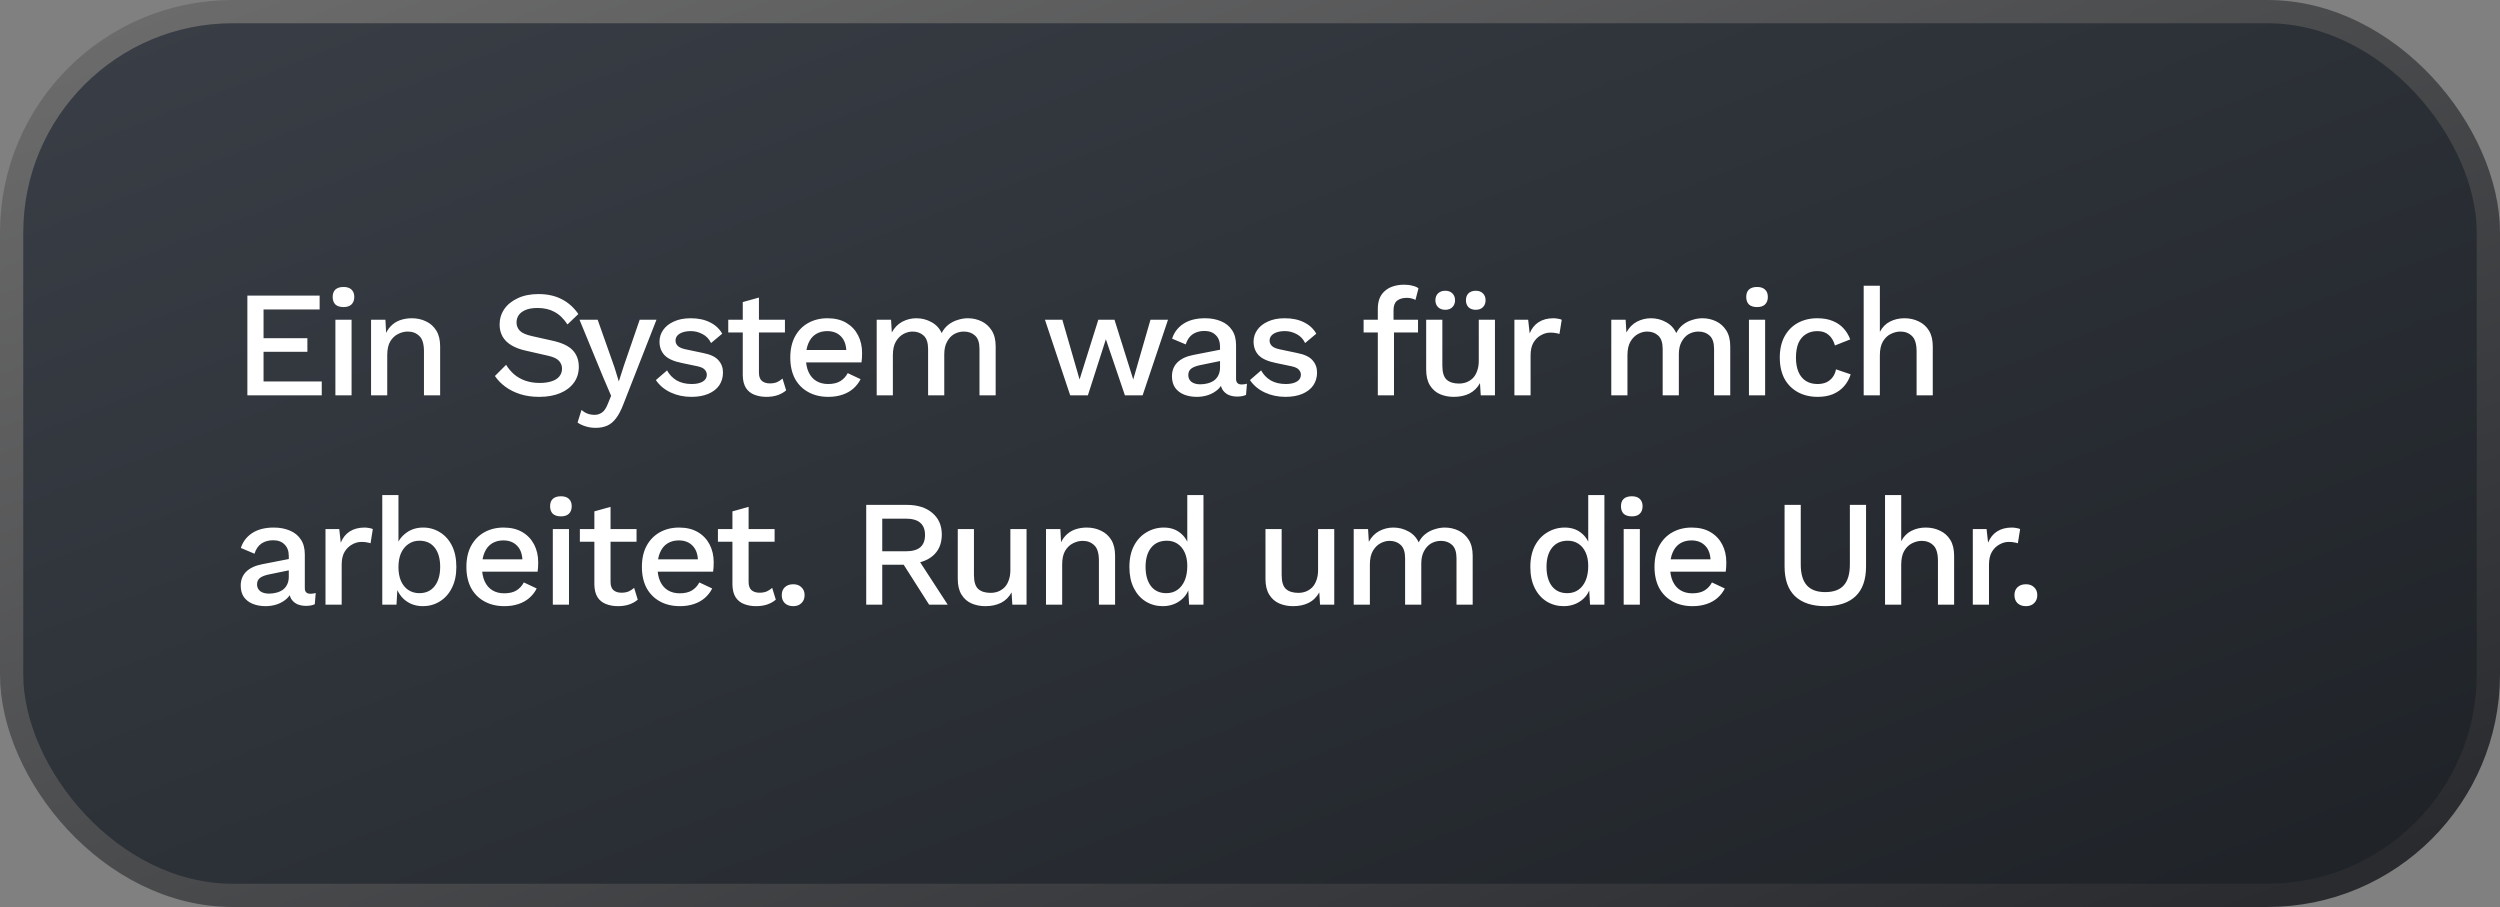
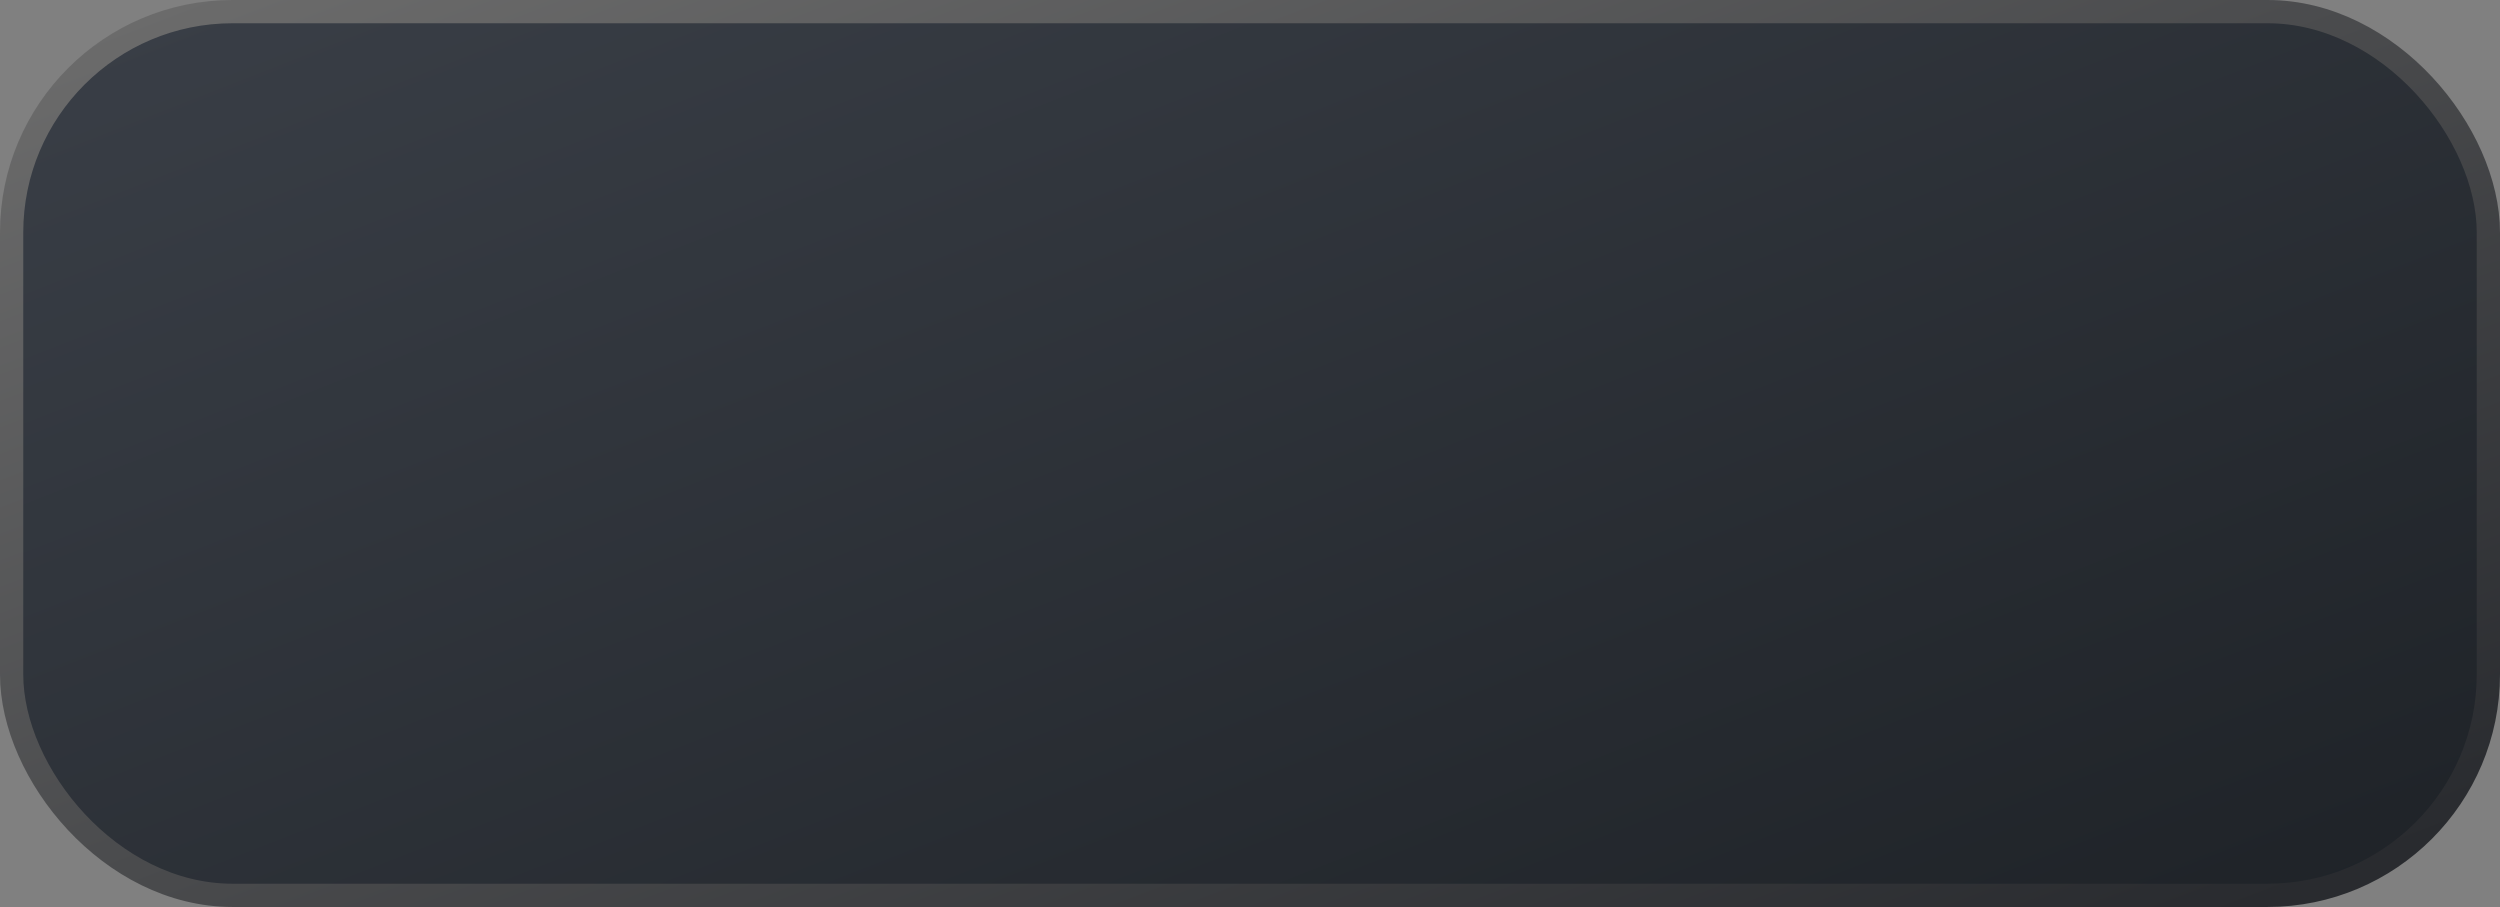
<svg xmlns="http://www.w3.org/2000/svg" width="215" height="78" viewBox="0 0 215 78" fill="none">
  <rect x="0" y="0" width="215" height="78" fill="#808080" stroke="none" />
  <rect x="1" y="1" width="213" height="76" rx="19" fill="url(#paint0_linear_85_551)" stroke="url(#paint1_linear_85_551)" stroke-width="2" />
-   <path d="M21.274 34V25.42H27.488V26.616H22.665V29.086H26.435V30.256H22.665V32.804H27.67V34H21.274ZM29.546 26.408C29.242 26.408 29.008 26.334 28.844 26.187C28.688 26.031 28.61 25.814 28.61 25.537C28.61 25.26 28.688 25.047 28.844 24.9C29.008 24.753 29.242 24.679 29.546 24.679C29.84 24.679 30.066 24.753 30.222 24.9C30.386 25.047 30.469 25.26 30.469 25.537C30.469 25.814 30.386 26.031 30.222 26.187C30.066 26.334 29.84 26.408 29.546 26.408ZM30.235 27.5V34H28.844V27.5H30.235ZM31.911 34V27.5H33.146L33.237 29.19L33.055 29.008C33.176 28.635 33.35 28.328 33.575 28.085C33.809 27.834 34.082 27.652 34.394 27.539C34.715 27.426 35.053 27.37 35.408 27.37C35.867 27.37 36.279 27.461 36.643 27.643C37.016 27.816 37.31 28.081 37.527 28.436C37.744 28.791 37.852 29.242 37.852 29.788V34H36.461V30.217C36.461 29.576 36.327 29.134 36.058 28.891C35.798 28.64 35.469 28.514 35.07 28.514C34.784 28.514 34.507 28.583 34.238 28.722C33.969 28.852 33.744 29.064 33.562 29.359C33.389 29.654 33.302 30.048 33.302 30.542V34H31.911ZM46.307 25.29C47.079 25.29 47.746 25.437 48.309 25.732C48.873 26.018 49.349 26.443 49.739 27.006L48.803 27.903C48.474 27.4 48.101 27.041 47.685 26.824C47.278 26.599 46.793 26.486 46.229 26.486C45.813 26.486 45.471 26.542 45.202 26.655C44.934 26.768 44.734 26.919 44.604 27.11C44.483 27.292 44.422 27.5 44.422 27.734C44.422 28.003 44.513 28.237 44.695 28.436C44.886 28.635 45.237 28.791 45.748 28.904L47.49 29.294C48.322 29.476 48.912 29.753 49.258 30.126C49.605 30.499 49.778 30.971 49.778 31.543C49.778 32.072 49.635 32.531 49.349 32.921C49.063 33.311 48.665 33.61 48.153 33.818C47.651 34.026 47.057 34.13 46.372 34.13C45.766 34.13 45.22 34.052 44.734 33.896C44.249 33.74 43.824 33.528 43.46 33.259C43.096 32.99 42.797 32.683 42.563 32.336L43.525 31.374C43.707 31.677 43.937 31.95 44.214 32.193C44.492 32.427 44.812 32.609 45.176 32.739C45.549 32.869 45.961 32.934 46.411 32.934C46.81 32.934 47.152 32.886 47.438 32.791C47.733 32.696 47.954 32.557 48.101 32.375C48.257 32.184 48.335 31.959 48.335 31.699C48.335 31.448 48.249 31.227 48.075 31.036C47.911 30.845 47.599 30.698 47.139 30.594L45.254 30.165C44.734 30.052 44.305 29.892 43.967 29.684C43.629 29.476 43.378 29.225 43.213 28.93C43.049 28.627 42.966 28.289 42.966 27.916C42.966 27.431 43.096 26.993 43.356 26.603C43.625 26.204 44.011 25.888 44.513 25.654C45.016 25.411 45.614 25.29 46.307 25.29ZM56.456 27.5L53.609 34.767C53.418 35.27 53.21 35.668 52.985 35.963C52.768 36.258 52.517 36.47 52.231 36.6C51.945 36.73 51.611 36.795 51.23 36.795C50.918 36.795 50.628 36.752 50.359 36.665C50.099 36.587 49.869 36.479 49.67 36.34L50.008 35.261C50.173 35.4 50.346 35.504 50.528 35.573C50.719 35.642 50.922 35.677 51.139 35.677C51.373 35.677 51.581 35.612 51.763 35.482C51.954 35.361 52.123 35.114 52.27 34.741L52.556 34.039L51.867 32.427L49.839 27.5H51.399L52.842 31.582L53.219 32.804L53.648 31.465L55.013 27.5H56.456ZM59.46 34.13C58.81 34.13 58.217 34.004 57.679 33.753C57.142 33.502 56.717 33.146 56.405 32.687L57.367 31.855C57.558 32.21 57.831 32.496 58.186 32.713C58.55 32.921 58.983 33.025 59.486 33.025C59.885 33.025 60.201 32.956 60.435 32.817C60.669 32.678 60.786 32.483 60.786 32.232C60.786 32.067 60.73 31.924 60.617 31.803C60.513 31.673 60.309 31.573 60.006 31.504L58.641 31.218C57.948 31.079 57.454 30.858 57.159 30.555C56.864 30.243 56.717 29.849 56.717 29.372C56.717 29.017 56.821 28.687 57.029 28.384C57.237 28.081 57.541 27.838 57.939 27.656C58.346 27.465 58.832 27.37 59.395 27.37C60.045 27.37 60.6 27.487 61.059 27.721C61.519 27.946 61.87 28.271 62.112 28.696L61.15 29.502C60.986 29.155 60.743 28.9 60.422 28.735C60.102 28.562 59.768 28.475 59.421 28.475C59.144 28.475 58.906 28.51 58.706 28.579C58.507 28.648 58.355 28.744 58.251 28.865C58.147 28.986 58.095 29.129 58.095 29.294C58.095 29.467 58.16 29.619 58.29 29.749C58.42 29.879 58.654 29.979 58.992 30.048L60.474 30.36C61.098 30.481 61.536 30.689 61.787 30.984C62.047 31.27 62.177 31.621 62.177 32.037C62.177 32.453 62.069 32.821 61.852 33.142C61.636 33.454 61.324 33.697 60.916 33.87C60.509 34.043 60.023 34.13 59.46 34.13ZM65.269 25.589V32.05C65.269 32.371 65.351 32.605 65.516 32.752C65.689 32.899 65.919 32.973 66.205 32.973C66.439 32.973 66.643 32.938 66.816 32.869C66.989 32.791 67.15 32.687 67.297 32.557L67.609 33.571C67.41 33.744 67.163 33.883 66.868 33.987C66.582 34.082 66.261 34.13 65.906 34.13C65.533 34.13 65.191 34.069 64.879 33.948C64.567 33.827 64.324 33.632 64.151 33.363C63.978 33.086 63.887 32.726 63.878 32.284V25.979L65.269 25.589ZM67.505 27.5V28.592H62.63V27.5H67.505ZM71.241 34.13C70.591 34.13 70.019 33.996 69.525 33.727C69.031 33.458 68.645 33.073 68.368 32.57C68.099 32.059 67.965 31.452 67.965 30.75C67.965 30.048 68.099 29.446 68.368 28.943C68.645 28.432 69.026 28.042 69.512 27.773C69.997 27.504 70.547 27.37 71.163 27.37C71.795 27.37 72.333 27.5 72.775 27.76C73.217 28.02 73.555 28.375 73.789 28.826C74.023 29.277 74.14 29.788 74.14 30.36C74.14 30.516 74.135 30.663 74.127 30.802C74.118 30.941 74.105 31.062 74.088 31.166H68.862V30.1H73.477L72.788 30.308C72.788 29.719 72.64 29.268 72.346 28.956C72.051 28.635 71.648 28.475 71.137 28.475C70.764 28.475 70.439 28.562 70.162 28.735C69.884 28.908 69.672 29.168 69.525 29.515C69.377 29.853 69.304 30.269 69.304 30.763C69.304 31.248 69.382 31.66 69.538 31.998C69.694 32.336 69.915 32.592 70.201 32.765C70.487 32.938 70.825 33.025 71.215 33.025C71.648 33.025 71.999 32.943 72.268 32.778C72.536 32.613 72.749 32.384 72.905 32.089L74.01 32.609C73.854 32.921 73.641 33.194 73.373 33.428C73.113 33.653 72.801 33.827 72.437 33.948C72.073 34.069 71.674 34.13 71.241 34.13ZM75.396 34V27.5H76.631L76.696 28.592C76.922 28.176 77.221 27.868 77.593 27.669C77.975 27.47 78.378 27.37 78.802 27.37C79.27 27.37 79.699 27.478 80.089 27.695C80.488 27.903 80.787 28.219 80.986 28.644C81.125 28.358 81.316 28.12 81.558 27.929C81.801 27.738 82.07 27.6 82.364 27.513C82.659 27.418 82.949 27.37 83.235 27.37C83.651 27.37 84.041 27.457 84.405 27.63C84.769 27.803 85.064 28.068 85.289 28.423C85.515 28.778 85.627 29.233 85.627 29.788V34H84.236V30.009C84.236 29.48 84.111 29.099 83.859 28.865C83.608 28.631 83.287 28.514 82.897 28.514C82.594 28.514 82.312 28.588 82.052 28.735C81.801 28.882 81.597 29.103 81.441 29.398C81.285 29.684 81.207 30.039 81.207 30.464V34H79.816V30.009C79.816 29.48 79.691 29.099 79.439 28.865C79.188 28.631 78.867 28.514 78.477 28.514C78.217 28.514 77.957 28.583 77.697 28.722C77.437 28.861 77.221 29.077 77.047 29.372C76.874 29.667 76.787 30.057 76.787 30.542V34H75.396ZM98.94 27.5H100.448L98.264 34H96.743L95.105 29.177L93.558 34H92.037L89.866 27.5H91.361L92.843 32.635L94.455 27.5H95.846L97.458 32.635L98.94 27.5ZM104.923 29.827C104.923 29.394 104.802 29.06 104.559 28.826C104.325 28.583 104 28.462 103.584 28.462C103.194 28.462 102.86 28.553 102.583 28.735C102.306 28.917 102.102 29.212 101.972 29.619L100.802 29.125C100.967 28.596 101.287 28.172 101.764 27.851C102.249 27.53 102.873 27.37 103.636 27.37C104.156 27.37 104.615 27.457 105.014 27.63C105.413 27.795 105.725 28.046 105.95 28.384C106.184 28.722 106.301 29.155 106.301 29.684V32.583C106.301 32.904 106.461 33.064 106.782 33.064C106.938 33.064 107.09 33.042 107.237 32.999L107.159 33.961C106.96 34.056 106.708 34.104 106.405 34.104C106.128 34.104 105.876 34.056 105.651 33.961C105.434 33.857 105.261 33.705 105.131 33.506C105.01 33.298 104.949 33.042 104.949 32.739V32.648L105.235 32.635C105.157 32.973 104.997 33.255 104.754 33.48C104.511 33.697 104.23 33.861 103.909 33.974C103.588 34.078 103.263 34.13 102.934 34.13C102.527 34.13 102.158 34.065 101.829 33.935C101.508 33.805 101.253 33.61 101.062 33.35C100.88 33.081 100.789 32.752 100.789 32.362C100.789 31.877 100.945 31.478 101.257 31.166C101.578 30.854 102.028 30.642 102.609 30.529L105.131 30.035L105.118 31.01L103.285 31.387C102.921 31.456 102.648 31.556 102.466 31.686C102.284 31.816 102.193 32.007 102.193 32.258C102.193 32.501 102.284 32.696 102.466 32.843C102.657 32.982 102.908 33.051 103.22 33.051C103.437 33.051 103.645 33.025 103.844 32.973C104.052 32.921 104.238 32.839 104.403 32.726C104.568 32.605 104.693 32.453 104.78 32.271C104.875 32.08 104.923 31.855 104.923 31.595V29.827ZM110.55 34.13C109.9 34.13 109.306 34.004 108.769 33.753C108.232 33.502 107.807 33.146 107.495 32.687L108.457 31.855C108.648 32.21 108.921 32.496 109.276 32.713C109.64 32.921 110.073 33.025 110.576 33.025C110.975 33.025 111.291 32.956 111.525 32.817C111.759 32.678 111.876 32.483 111.876 32.232C111.876 32.067 111.82 31.924 111.707 31.803C111.603 31.673 111.399 31.573 111.096 31.504L109.731 31.218C109.038 31.079 108.544 30.858 108.249 30.555C107.954 30.243 107.807 29.849 107.807 29.372C107.807 29.017 107.911 28.687 108.119 28.384C108.327 28.081 108.63 27.838 109.029 27.656C109.436 27.465 109.922 27.37 110.485 27.37C111.135 27.37 111.69 27.487 112.149 27.721C112.608 27.946 112.959 28.271 113.202 28.696L112.24 29.502C112.075 29.155 111.833 28.9 111.512 28.735C111.191 28.562 110.858 28.475 110.511 28.475C110.234 28.475 109.995 28.51 109.796 28.579C109.597 28.648 109.445 28.744 109.341 28.865C109.237 28.986 109.185 29.129 109.185 29.294C109.185 29.467 109.25 29.619 109.38 29.749C109.51 29.879 109.744 29.979 110.082 30.048L111.564 30.36C112.188 30.481 112.626 30.689 112.877 30.984C113.137 31.27 113.267 31.621 113.267 32.037C113.267 32.453 113.159 32.821 112.942 33.142C112.725 33.454 112.413 33.697 112.006 33.87C111.599 34.043 111.113 34.13 110.55 34.13ZM120.754 24.484C121.023 24.484 121.265 24.514 121.482 24.575C121.707 24.627 121.876 24.701 121.989 24.796L121.729 25.797C121.634 25.736 121.525 25.693 121.404 25.667C121.283 25.632 121.144 25.615 120.988 25.615C120.633 25.615 120.351 25.697 120.143 25.862C119.944 26.027 119.844 26.295 119.844 26.668V27.617L119.883 27.968V34H118.492V26.564C118.492 26.235 118.54 25.94 118.635 25.68C118.739 25.42 118.891 25.203 119.09 25.03C119.289 24.848 119.528 24.714 119.805 24.627C120.091 24.532 120.407 24.484 120.754 24.484ZM121.95 27.5V28.592H117.27V27.5H121.95ZM125.017 34.13C124.592 34.13 124.198 34.052 123.834 33.896C123.479 33.74 123.193 33.489 122.976 33.142C122.759 32.795 122.651 32.345 122.651 31.79V27.5H124.042V31.439C124.042 32.028 124.168 32.436 124.419 32.661C124.67 32.878 125.021 32.986 125.472 32.986C125.689 32.986 125.897 32.951 126.096 32.882C126.304 32.804 126.49 32.687 126.655 32.531C126.82 32.366 126.945 32.158 127.032 31.907C127.127 31.656 127.175 31.361 127.175 31.023V27.5H128.566V34H127.344L127.279 32.947C127.054 33.354 126.75 33.653 126.369 33.844C125.988 34.035 125.537 34.13 125.017 34.13ZM124.289 25.004C124.549 25.004 124.753 25.078 124.9 25.225C125.056 25.372 125.134 25.572 125.134 25.823C125.134 26.066 125.056 26.265 124.9 26.421C124.753 26.568 124.549 26.642 124.289 26.642C124.038 26.642 123.834 26.568 123.678 26.421C123.522 26.265 123.444 26.066 123.444 25.823C123.444 25.572 123.522 25.372 123.678 25.225C123.834 25.078 124.038 25.004 124.289 25.004ZM126.915 25.004C127.175 25.004 127.379 25.078 127.526 25.225C127.682 25.372 127.76 25.572 127.76 25.823C127.76 26.066 127.682 26.265 127.526 26.421C127.379 26.568 127.175 26.642 126.915 26.642C126.655 26.642 126.447 26.568 126.291 26.421C126.144 26.265 126.07 26.066 126.07 25.823C126.07 25.572 126.144 25.372 126.291 25.225C126.447 25.078 126.655 25.004 126.915 25.004ZM130.239 34V27.5H131.422L131.552 28.67C131.725 28.245 131.981 27.925 132.319 27.708C132.666 27.483 133.09 27.37 133.593 27.37C133.723 27.37 133.853 27.383 133.983 27.409C134.113 27.426 134.221 27.457 134.308 27.5L134.113 28.722C134.018 28.687 133.909 28.661 133.788 28.644C133.675 28.618 133.519 28.605 133.32 28.605C133.051 28.605 132.787 28.679 132.527 28.826C132.267 28.965 132.05 29.177 131.877 29.463C131.712 29.749 131.63 30.113 131.63 30.555V34H130.239ZM138.57 34V27.5H139.805L139.87 28.592C140.096 28.176 140.395 27.868 140.767 27.669C141.149 27.47 141.552 27.37 141.976 27.37C142.444 27.37 142.873 27.478 143.263 27.695C143.662 27.903 143.961 28.219 144.16 28.644C144.299 28.358 144.49 28.12 144.732 27.929C144.975 27.738 145.244 27.6 145.538 27.513C145.833 27.418 146.123 27.37 146.409 27.37C146.825 27.37 147.215 27.457 147.579 27.63C147.943 27.803 148.238 28.068 148.463 28.423C148.689 28.778 148.801 29.233 148.801 29.788V34H147.41V30.009C147.41 29.48 147.285 29.099 147.033 28.865C146.782 28.631 146.461 28.514 146.071 28.514C145.768 28.514 145.486 28.588 145.226 28.735C144.975 28.882 144.771 29.103 144.615 29.398C144.459 29.684 144.381 30.039 144.381 30.464V34H142.99V30.009C142.99 29.48 142.865 29.099 142.613 28.865C142.362 28.631 142.041 28.514 141.651 28.514C141.391 28.514 141.131 28.583 140.871 28.722C140.611 28.861 140.395 29.077 140.221 29.372C140.048 29.667 139.961 30.057 139.961 30.542V34H138.57ZM151.112 26.408C150.809 26.408 150.575 26.334 150.41 26.187C150.254 26.031 150.176 25.814 150.176 25.537C150.176 25.26 150.254 25.047 150.41 24.9C150.575 24.753 150.809 24.679 151.112 24.679C151.407 24.679 151.632 24.753 151.788 24.9C151.953 25.047 152.035 25.26 152.035 25.537C152.035 25.814 151.953 26.031 151.788 26.187C151.632 26.334 151.407 26.408 151.112 26.408ZM151.801 27.5V34H150.41V27.5H151.801ZM156.285 27.37C156.805 27.37 157.247 27.448 157.611 27.604C157.984 27.751 158.296 27.964 158.547 28.241C158.799 28.518 158.989 28.835 159.119 29.19L157.806 29.71C157.694 29.311 157.512 29.008 157.26 28.8C157.018 28.583 156.697 28.475 156.298 28.475C155.908 28.475 155.575 28.566 155.297 28.748C155.02 28.921 154.808 29.177 154.66 29.515C154.522 29.853 154.452 30.269 154.452 30.763C154.452 31.248 154.526 31.66 154.673 31.998C154.821 32.336 155.033 32.592 155.31 32.765C155.588 32.938 155.917 33.025 156.298 33.025C156.593 33.025 156.849 32.977 157.065 32.882C157.282 32.778 157.46 32.635 157.598 32.453C157.746 32.262 157.845 32.033 157.897 31.764L159.158 32.193C159.037 32.583 158.846 32.925 158.586 33.22C158.335 33.506 158.019 33.731 157.637 33.896C157.256 34.052 156.818 34.13 156.324 34.13C155.683 34.13 155.115 33.996 154.621 33.727C154.127 33.458 153.742 33.073 153.464 32.57C153.196 32.059 153.061 31.452 153.061 30.75C153.061 30.048 153.196 29.446 153.464 28.943C153.742 28.432 154.123 28.042 154.608 27.773C155.102 27.504 155.661 27.37 156.285 27.37ZM160.277 34V24.575H161.668V28.54C161.885 28.133 162.175 27.838 162.539 27.656C162.912 27.465 163.324 27.37 163.774 27.37C164.234 27.37 164.645 27.461 165.009 27.643C165.382 27.816 165.677 28.081 165.893 28.436C166.11 28.791 166.218 29.242 166.218 29.788V34H164.827V30.23C164.827 29.589 164.693 29.142 164.424 28.891C164.164 28.64 163.835 28.514 163.436 28.514C163.159 28.514 162.882 28.583 162.604 28.722C162.336 28.852 162.11 29.069 161.928 29.372C161.755 29.667 161.668 30.065 161.668 30.568V34H160.277ZM24.836 47.827C24.836 47.394 24.715 47.06 24.472 46.826C24.238 46.583 23.913 46.462 23.497 46.462C23.107 46.462 22.773 46.553 22.496 46.735C22.219 46.917 22.015 47.212 21.885 47.619L20.715 47.125C20.88 46.596 21.2 46.172 21.677 45.851C22.162 45.53 22.786 45.37 23.549 45.37C24.069 45.37 24.528 45.457 24.927 45.63C25.326 45.795 25.638 46.046 25.863 46.384C26.097 46.722 26.214 47.155 26.214 47.684V50.583C26.214 50.904 26.374 51.064 26.695 51.064C26.851 51.064 27.003 51.042 27.15 50.999L27.072 51.961C26.873 52.056 26.621 52.104 26.318 52.104C26.041 52.104 25.789 52.056 25.564 51.961C25.347 51.857 25.174 51.705 25.044 51.506C24.923 51.298 24.862 51.042 24.862 50.739V50.648L25.148 50.635C25.07 50.973 24.91 51.255 24.667 51.48C24.424 51.697 24.143 51.861 23.822 51.974C23.501 52.078 23.176 52.13 22.847 52.13C22.44 52.13 22.071 52.065 21.742 51.935C21.421 51.805 21.166 51.61 20.975 51.35C20.793 51.081 20.702 50.752 20.702 50.362C20.702 49.877 20.858 49.478 21.17 49.166C21.491 48.854 21.941 48.642 22.522 48.529L25.044 48.035L25.031 49.01L23.198 49.387C22.834 49.456 22.561 49.556 22.379 49.686C22.197 49.816 22.106 50.007 22.106 50.258C22.106 50.501 22.197 50.696 22.379 50.843C22.57 50.982 22.821 51.051 23.133 51.051C23.35 51.051 23.558 51.025 23.757 50.973C23.965 50.921 24.151 50.839 24.316 50.726C24.481 50.605 24.606 50.453 24.693 50.271C24.788 50.08 24.836 49.855 24.836 49.595V47.827ZM27.993 52V45.5H29.176L29.306 46.67C29.479 46.245 29.735 45.925 30.073 45.708C30.42 45.483 30.844 45.37 31.347 45.37C31.477 45.37 31.607 45.383 31.737 45.409C31.867 45.426 31.975 45.457 32.062 45.5L31.867 46.722C31.772 46.687 31.663 46.661 31.542 46.644C31.429 46.618 31.273 46.605 31.074 46.605C30.805 46.605 30.541 46.679 30.281 46.826C30.021 46.965 29.804 47.177 29.631 47.463C29.466 47.749 29.384 48.113 29.384 48.555V52H27.993ZM36.36 52.13C35.978 52.13 35.627 52.056 35.307 51.909C34.995 51.762 34.73 51.558 34.514 51.298C34.297 51.029 34.137 50.73 34.033 50.401L34.202 50.18L34.098 52H32.876V42.575H34.267V47.138L34.111 46.917C34.276 46.466 34.557 46.098 34.956 45.812C35.355 45.517 35.836 45.37 36.399 45.37C36.919 45.37 37.395 45.504 37.829 45.773C38.271 46.042 38.617 46.427 38.869 46.93C39.12 47.433 39.246 48.044 39.246 48.763C39.246 49.465 39.116 50.067 38.856 50.57C38.605 51.073 38.258 51.458 37.816 51.727C37.383 51.996 36.897 52.13 36.36 52.13ZM36.061 51.012C36.624 51.012 37.062 50.813 37.374 50.414C37.694 50.007 37.855 49.452 37.855 48.75C37.855 48.048 37.699 47.498 37.387 47.099C37.075 46.7 36.637 46.501 36.074 46.501C35.71 46.501 35.394 46.596 35.125 46.787C34.856 46.969 34.644 47.229 34.488 47.567C34.34 47.905 34.267 48.308 34.267 48.776C34.267 49.235 34.34 49.634 34.488 49.972C34.635 50.301 34.843 50.557 35.112 50.739C35.389 50.921 35.706 51.012 36.061 51.012ZM43.386 52.13C42.736 52.13 42.164 51.996 41.67 51.727C41.176 51.458 40.791 51.073 40.513 50.57C40.245 50.059 40.11 49.452 40.11 48.75C40.11 48.048 40.245 47.446 40.513 46.943C40.791 46.432 41.172 46.042 41.657 45.773C42.143 45.504 42.693 45.37 43.308 45.37C43.941 45.37 44.478 45.5 44.92 45.76C45.362 46.02 45.7 46.375 45.934 46.826C46.168 47.277 46.285 47.788 46.285 48.36C46.285 48.516 46.281 48.663 46.272 48.802C46.264 48.941 46.251 49.062 46.233 49.166H41.007V48.1H45.622L44.933 48.308C44.933 47.719 44.786 47.268 44.491 46.956C44.197 46.635 43.794 46.475 43.282 46.475C42.91 46.475 42.585 46.562 42.307 46.735C42.03 46.908 41.818 47.168 41.67 47.515C41.523 47.853 41.449 48.269 41.449 48.763C41.449 49.248 41.527 49.66 41.683 49.998C41.839 50.336 42.06 50.592 42.346 50.765C42.632 50.938 42.97 51.025 43.36 51.025C43.794 51.025 44.145 50.943 44.413 50.778C44.682 50.613 44.894 50.384 45.05 50.089L46.155 50.609C45.999 50.921 45.787 51.194 45.518 51.428C45.258 51.653 44.946 51.827 44.582 51.948C44.218 52.069 43.82 52.13 43.386 52.13ZM48.244 44.408C47.941 44.408 47.707 44.334 47.542 44.187C47.386 44.031 47.308 43.814 47.308 43.537C47.308 43.26 47.386 43.047 47.542 42.9C47.707 42.753 47.941 42.679 48.244 42.679C48.539 42.679 48.764 42.753 48.92 42.9C49.085 43.047 49.167 43.26 49.167 43.537C49.167 43.814 49.085 44.031 48.92 44.187C48.764 44.334 48.539 44.408 48.244 44.408ZM48.933 45.5V52H47.542V45.5H48.933ZM52.507 43.589V50.05C52.507 50.371 52.59 50.605 52.754 50.752C52.928 50.899 53.157 50.973 53.443 50.973C53.677 50.973 53.881 50.938 54.054 50.869C54.228 50.791 54.388 50.687 54.535 50.557L54.847 51.571C54.648 51.744 54.401 51.883 54.106 51.987C53.82 52.082 53.5 52.13 53.144 52.13C52.772 52.13 52.429 52.069 52.117 51.948C51.805 51.827 51.563 51.632 51.389 51.363C51.216 51.086 51.125 50.726 51.116 50.284V43.979L52.507 43.589ZM54.743 45.5V46.592H49.868V45.5H54.743ZM58.479 52.13C57.829 52.13 57.257 51.996 56.763 51.727C56.269 51.458 55.883 51.073 55.606 50.57C55.337 50.059 55.203 49.452 55.203 48.75C55.203 48.048 55.337 47.446 55.606 46.943C55.883 46.432 56.265 46.042 56.75 45.773C57.235 45.504 57.786 45.37 58.401 45.37C59.034 45.37 59.571 45.5 60.013 45.76C60.455 46.02 60.793 46.375 61.027 46.826C61.261 47.277 61.378 47.788 61.378 48.36C61.378 48.516 61.374 48.663 61.365 48.802C61.356 48.941 61.343 49.062 61.326 49.166H56.1V48.1H60.715L60.026 48.308C60.026 47.719 59.879 47.268 59.584 46.956C59.289 46.635 58.886 46.475 58.375 46.475C58.002 46.475 57.677 46.562 57.4 46.735C57.123 46.908 56.91 47.168 56.763 47.515C56.616 47.853 56.542 48.269 56.542 48.763C56.542 49.248 56.62 49.66 56.776 49.998C56.932 50.336 57.153 50.592 57.439 50.765C57.725 50.938 58.063 51.025 58.453 51.025C58.886 51.025 59.237 50.943 59.506 50.778C59.775 50.613 59.987 50.384 60.143 50.089L61.248 50.609C61.092 50.921 60.88 51.194 60.611 51.428C60.351 51.653 60.039 51.827 59.675 51.948C59.311 52.069 58.912 52.13 58.479 52.13ZM64.38 43.589V50.05C64.38 50.371 64.463 50.605 64.627 50.752C64.801 50.899 65.03 50.973 65.316 50.973C65.55 50.973 65.754 50.938 65.927 50.869C66.101 50.791 66.261 50.687 66.408 50.557L66.72 51.571C66.521 51.744 66.274 51.883 65.979 51.987C65.693 52.082 65.373 52.13 65.017 52.13C64.645 52.13 64.302 52.069 63.99 51.948C63.678 51.827 63.436 51.632 63.262 51.363C63.089 51.086 62.998 50.726 62.989 50.284V43.979L64.38 43.589ZM66.616 45.5V46.592H61.741V45.5H66.616ZM68.219 50.245C68.514 50.245 68.748 50.332 68.921 50.505C69.103 50.67 69.195 50.895 69.195 51.181C69.195 51.467 69.103 51.697 68.921 51.87C68.748 52.043 68.514 52.13 68.219 52.13C67.916 52.13 67.674 52.043 67.492 51.87C67.318 51.697 67.231 51.467 67.231 51.181C67.231 50.895 67.318 50.67 67.492 50.505C67.674 50.332 67.916 50.245 68.219 50.245ZM77.992 43.42C78.91 43.42 79.638 43.65 80.176 44.109C80.722 44.568 80.995 45.188 80.995 45.968C80.995 46.774 80.722 47.398 80.176 47.84C79.638 48.273 78.91 48.49 77.992 48.49L77.862 48.568H75.873V52H74.495V43.42H77.992ZM77.888 47.411C78.451 47.411 78.867 47.298 79.136 47.073C79.413 46.839 79.552 46.484 79.552 46.007C79.552 45.539 79.413 45.188 79.136 44.954C78.867 44.72 78.451 44.603 77.888 44.603H75.873V47.411H77.888ZM78.707 47.697L81.502 52H79.903L77.511 48.243L78.707 47.697ZM84.734 52.13C84.309 52.13 83.915 52.052 83.551 51.896C83.195 51.74 82.909 51.489 82.693 51.142C82.476 50.795 82.368 50.345 82.368 49.79V45.5H83.759V49.439C83.759 50.028 83.885 50.436 84.136 50.661C84.387 50.878 84.738 50.986 85.189 50.986C85.406 50.986 85.614 50.951 85.813 50.882C86.021 50.804 86.207 50.687 86.372 50.531C86.537 50.366 86.662 50.158 86.749 49.907C86.844 49.656 86.892 49.361 86.892 49.023V45.5H88.283V52H87.061L86.996 50.947C86.77 51.354 86.467 51.653 86.086 51.844C85.704 52.035 85.254 52.13 84.734 52.13ZM89.956 52V45.5H91.191L91.282 47.19L91.1 47.008C91.221 46.635 91.395 46.328 91.62 46.085C91.854 45.834 92.127 45.652 92.439 45.539C92.76 45.426 93.098 45.37 93.453 45.37C93.912 45.37 94.324 45.461 94.688 45.643C95.061 45.816 95.355 46.081 95.572 46.436C95.789 46.791 95.897 47.242 95.897 47.788V52H94.506V48.217C94.506 47.576 94.372 47.134 94.103 46.891C93.843 46.64 93.514 46.514 93.115 46.514C92.829 46.514 92.552 46.583 92.283 46.722C92.014 46.852 91.789 47.064 91.607 47.359C91.434 47.654 91.347 48.048 91.347 48.542V52H89.956ZM100.001 52.13C99.463 52.13 98.974 51.996 98.532 51.727C98.098 51.458 97.756 51.073 97.505 50.57C97.253 50.067 97.128 49.465 97.128 48.763C97.128 48.035 97.262 47.42 97.531 46.917C97.799 46.414 98.159 46.033 98.61 45.773C99.06 45.504 99.554 45.37 100.092 45.37C100.646 45.37 101.114 45.522 101.496 45.825C101.877 46.128 102.133 46.523 102.263 47.008L102.107 47.151V42.575H103.498V52H102.263L102.159 50.232L102.341 50.245C102.28 50.635 102.137 50.973 101.912 51.259C101.686 51.536 101.405 51.753 101.067 51.909C100.737 52.056 100.382 52.13 100.001 52.13ZM100.3 51.012C100.672 51.012 100.993 50.917 101.262 50.726C101.53 50.535 101.738 50.267 101.886 49.92C102.033 49.573 102.107 49.157 102.107 48.672C102.107 48.221 102.033 47.836 101.886 47.515C101.738 47.186 101.53 46.934 101.262 46.761C101.002 46.588 100.698 46.501 100.352 46.501C99.771 46.501 99.32 46.7 99 47.099C98.679 47.498 98.519 48.048 98.519 48.75C98.519 49.452 98.675 50.007 98.987 50.414C99.299 50.813 99.736 51.012 100.3 51.012ZM111.197 52.13C110.772 52.13 110.378 52.052 110.014 51.896C109.658 51.74 109.372 51.489 109.156 51.142C108.939 50.795 108.831 50.345 108.831 49.79V45.5H110.222V49.439C110.222 50.028 110.347 50.436 110.599 50.661C110.85 50.878 111.201 50.986 111.652 50.986C111.868 50.986 112.076 50.951 112.276 50.882C112.484 50.804 112.67 50.687 112.835 50.531C112.999 50.366 113.125 50.158 113.212 49.907C113.307 49.656 113.355 49.361 113.355 49.023V45.5H114.746V52H113.524L113.459 50.947C113.233 51.354 112.93 51.653 112.549 51.844C112.167 52.035 111.717 52.13 111.197 52.13ZM116.419 52V45.5H117.654L117.719 46.592C117.944 46.176 118.243 45.868 118.616 45.669C118.997 45.47 119.4 45.37 119.825 45.37C120.293 45.37 120.722 45.478 121.112 45.695C121.511 45.903 121.81 46.219 122.009 46.644C122.148 46.358 122.338 46.12 122.581 45.929C122.824 45.738 123.092 45.6 123.387 45.513C123.682 45.418 123.972 45.37 124.258 45.37C124.674 45.37 125.064 45.457 125.428 45.63C125.792 45.803 126.087 46.068 126.312 46.423C126.537 46.778 126.65 47.233 126.65 47.788V52H125.259V48.009C125.259 47.48 125.133 47.099 124.882 46.865C124.631 46.631 124.31 46.514 123.92 46.514C123.617 46.514 123.335 46.588 123.075 46.735C122.824 46.882 122.62 47.103 122.464 47.398C122.308 47.684 122.23 48.039 122.23 48.464V52H120.839V48.009C120.839 47.48 120.713 47.099 120.462 46.865C120.211 46.631 119.89 46.514 119.5 46.514C119.24 46.514 118.98 46.583 118.72 46.722C118.46 46.861 118.243 47.077 118.07 47.372C117.897 47.667 117.81 48.057 117.81 48.542V52H116.419ZM134.482 52.13C133.945 52.13 133.455 51.996 133.013 51.727C132.58 51.458 132.238 51.073 131.986 50.57C131.735 50.067 131.609 49.465 131.609 48.763C131.609 48.035 131.744 47.42 132.012 46.917C132.281 46.414 132.641 46.033 133.091 45.773C133.542 45.504 134.036 45.37 134.573 45.37C135.128 45.37 135.596 45.522 135.977 45.825C136.359 46.128 136.614 46.523 136.744 47.008L136.588 47.151V42.575H137.979V52H136.744L136.64 50.232L136.822 50.245C136.762 50.635 136.619 50.973 136.393 51.259C136.168 51.536 135.886 51.753 135.548 51.909C135.219 52.056 134.864 52.13 134.482 52.13ZM134.781 51.012C135.154 51.012 135.475 50.917 135.743 50.726C136.012 50.535 136.22 50.267 136.367 49.92C136.515 49.573 136.588 49.157 136.588 48.672C136.588 48.221 136.515 47.836 136.367 47.515C136.22 47.186 136.012 46.934 135.743 46.761C135.483 46.588 135.18 46.501 134.833 46.501C134.253 46.501 133.802 46.7 133.481 47.099C133.161 47.498 133 48.048 133 48.75C133 49.452 133.156 50.007 133.468 50.414C133.78 50.813 134.218 51.012 134.781 51.012ZM140.339 44.408C140.035 44.408 139.801 44.334 139.637 44.187C139.481 44.031 139.403 43.814 139.403 43.537C139.403 43.26 139.481 43.047 139.637 42.9C139.801 42.753 140.035 42.679 140.339 42.679C140.633 42.679 140.859 42.753 141.015 42.9C141.179 43.047 141.262 43.26 141.262 43.537C141.262 43.814 141.179 44.031 141.015 44.187C140.859 44.334 140.633 44.408 140.339 44.408ZM141.028 45.5V52H139.637V45.5H141.028ZM145.564 52.13C144.914 52.13 144.342 51.996 143.848 51.727C143.354 51.458 142.968 51.073 142.691 50.57C142.422 50.059 142.288 49.452 142.288 48.75C142.288 48.048 142.422 47.446 142.691 46.943C142.968 46.432 143.35 46.042 143.835 45.773C144.32 45.504 144.871 45.37 145.486 45.37C146.119 45.37 146.656 45.5 147.098 45.76C147.54 46.02 147.878 46.375 148.112 46.826C148.346 47.277 148.463 47.788 148.463 48.36C148.463 48.516 148.459 48.663 148.45 48.802C148.441 48.941 148.428 49.062 148.411 49.166H143.185V48.1H147.8L147.111 48.308C147.111 47.719 146.964 47.268 146.669 46.956C146.374 46.635 145.971 46.475 145.46 46.475C145.087 46.475 144.762 46.562 144.485 46.735C144.208 46.908 143.995 47.168 143.848 47.515C143.701 47.853 143.627 48.269 143.627 48.763C143.627 49.248 143.705 49.66 143.861 49.998C144.017 50.336 144.238 50.592 144.524 50.765C144.81 50.938 145.148 51.025 145.538 51.025C145.971 51.025 146.322 50.943 146.591 50.778C146.86 50.613 147.072 50.384 147.228 50.089L148.333 50.609C148.177 50.921 147.965 51.194 147.696 51.428C147.436 51.653 147.124 51.827 146.76 51.948C146.396 52.069 145.997 52.13 145.564 52.13ZM160.48 43.42V48.711C160.48 49.846 160.181 50.7 159.583 51.272C158.985 51.844 158.114 52.13 156.97 52.13C155.843 52.13 154.977 51.844 154.37 51.272C153.772 50.7 153.473 49.846 153.473 48.711V43.42H154.864V48.542C154.864 49.348 155.037 49.946 155.384 50.336C155.731 50.726 156.259 50.921 156.97 50.921C157.689 50.921 158.222 50.726 158.569 50.336C158.916 49.946 159.089 49.348 159.089 48.542V43.42H160.48ZM162.113 52V42.575H163.504V46.54C163.721 46.133 164.011 45.838 164.375 45.656C164.748 45.465 165.16 45.37 165.61 45.37C166.07 45.37 166.481 45.461 166.845 45.643C167.218 45.816 167.513 46.081 167.729 46.436C167.946 46.791 168.054 47.242 168.054 47.788V52H166.663V48.23C166.663 47.589 166.529 47.142 166.26 46.891C166 46.64 165.671 46.514 165.272 46.514C164.995 46.514 164.718 46.583 164.44 46.722C164.172 46.852 163.946 47.069 163.764 47.372C163.591 47.667 163.504 48.065 163.504 48.568V52H162.113ZM169.662 52V45.5H170.845L170.975 46.67C171.148 46.245 171.404 45.925 171.742 45.708C172.089 45.483 172.513 45.37 173.016 45.37C173.146 45.37 173.276 45.383 173.406 45.409C173.536 45.426 173.644 45.457 173.731 45.5L173.536 46.722C173.441 46.687 173.332 46.661 173.211 46.644C173.098 46.618 172.942 46.605 172.743 46.605C172.474 46.605 172.21 46.679 171.95 46.826C171.69 46.965 171.473 47.177 171.3 47.463C171.135 47.749 171.053 48.113 171.053 48.555V52H169.662ZM174.231 50.245C174.526 50.245 174.76 50.332 174.933 50.505C175.115 50.67 175.206 50.895 175.206 51.181C175.206 51.467 175.115 51.697 174.933 51.87C174.76 52.043 174.526 52.13 174.231 52.13C173.928 52.13 173.685 52.043 173.503 51.87C173.33 51.697 173.243 51.467 173.243 51.181C173.243 50.895 173.33 50.67 173.503 50.505C173.685 50.332 173.928 50.245 174.231 50.245Z" fill="white" />
  <defs>
    <linearGradient id="paint0_linear_85_551" x1="17.15" y1="6.25102e-07" x2="68.082" y2="129.816" gradientUnits="userSpaceOnUse">
      <stop stop-color="#393E46" />
      <stop offset="1" stop-color="#1F2328" />
    </linearGradient>
    <linearGradient id="paint1_linear_85_551" x1="15.477" y1="-9.55961e-07" x2="64.27" y2="127.572" gradientUnits="userSpaceOnUse">
      <stop stop-color="#6B6B6B" />
      <stop offset="1" stop-color="#292B2F" />
    </linearGradient>
  </defs>
</svg>